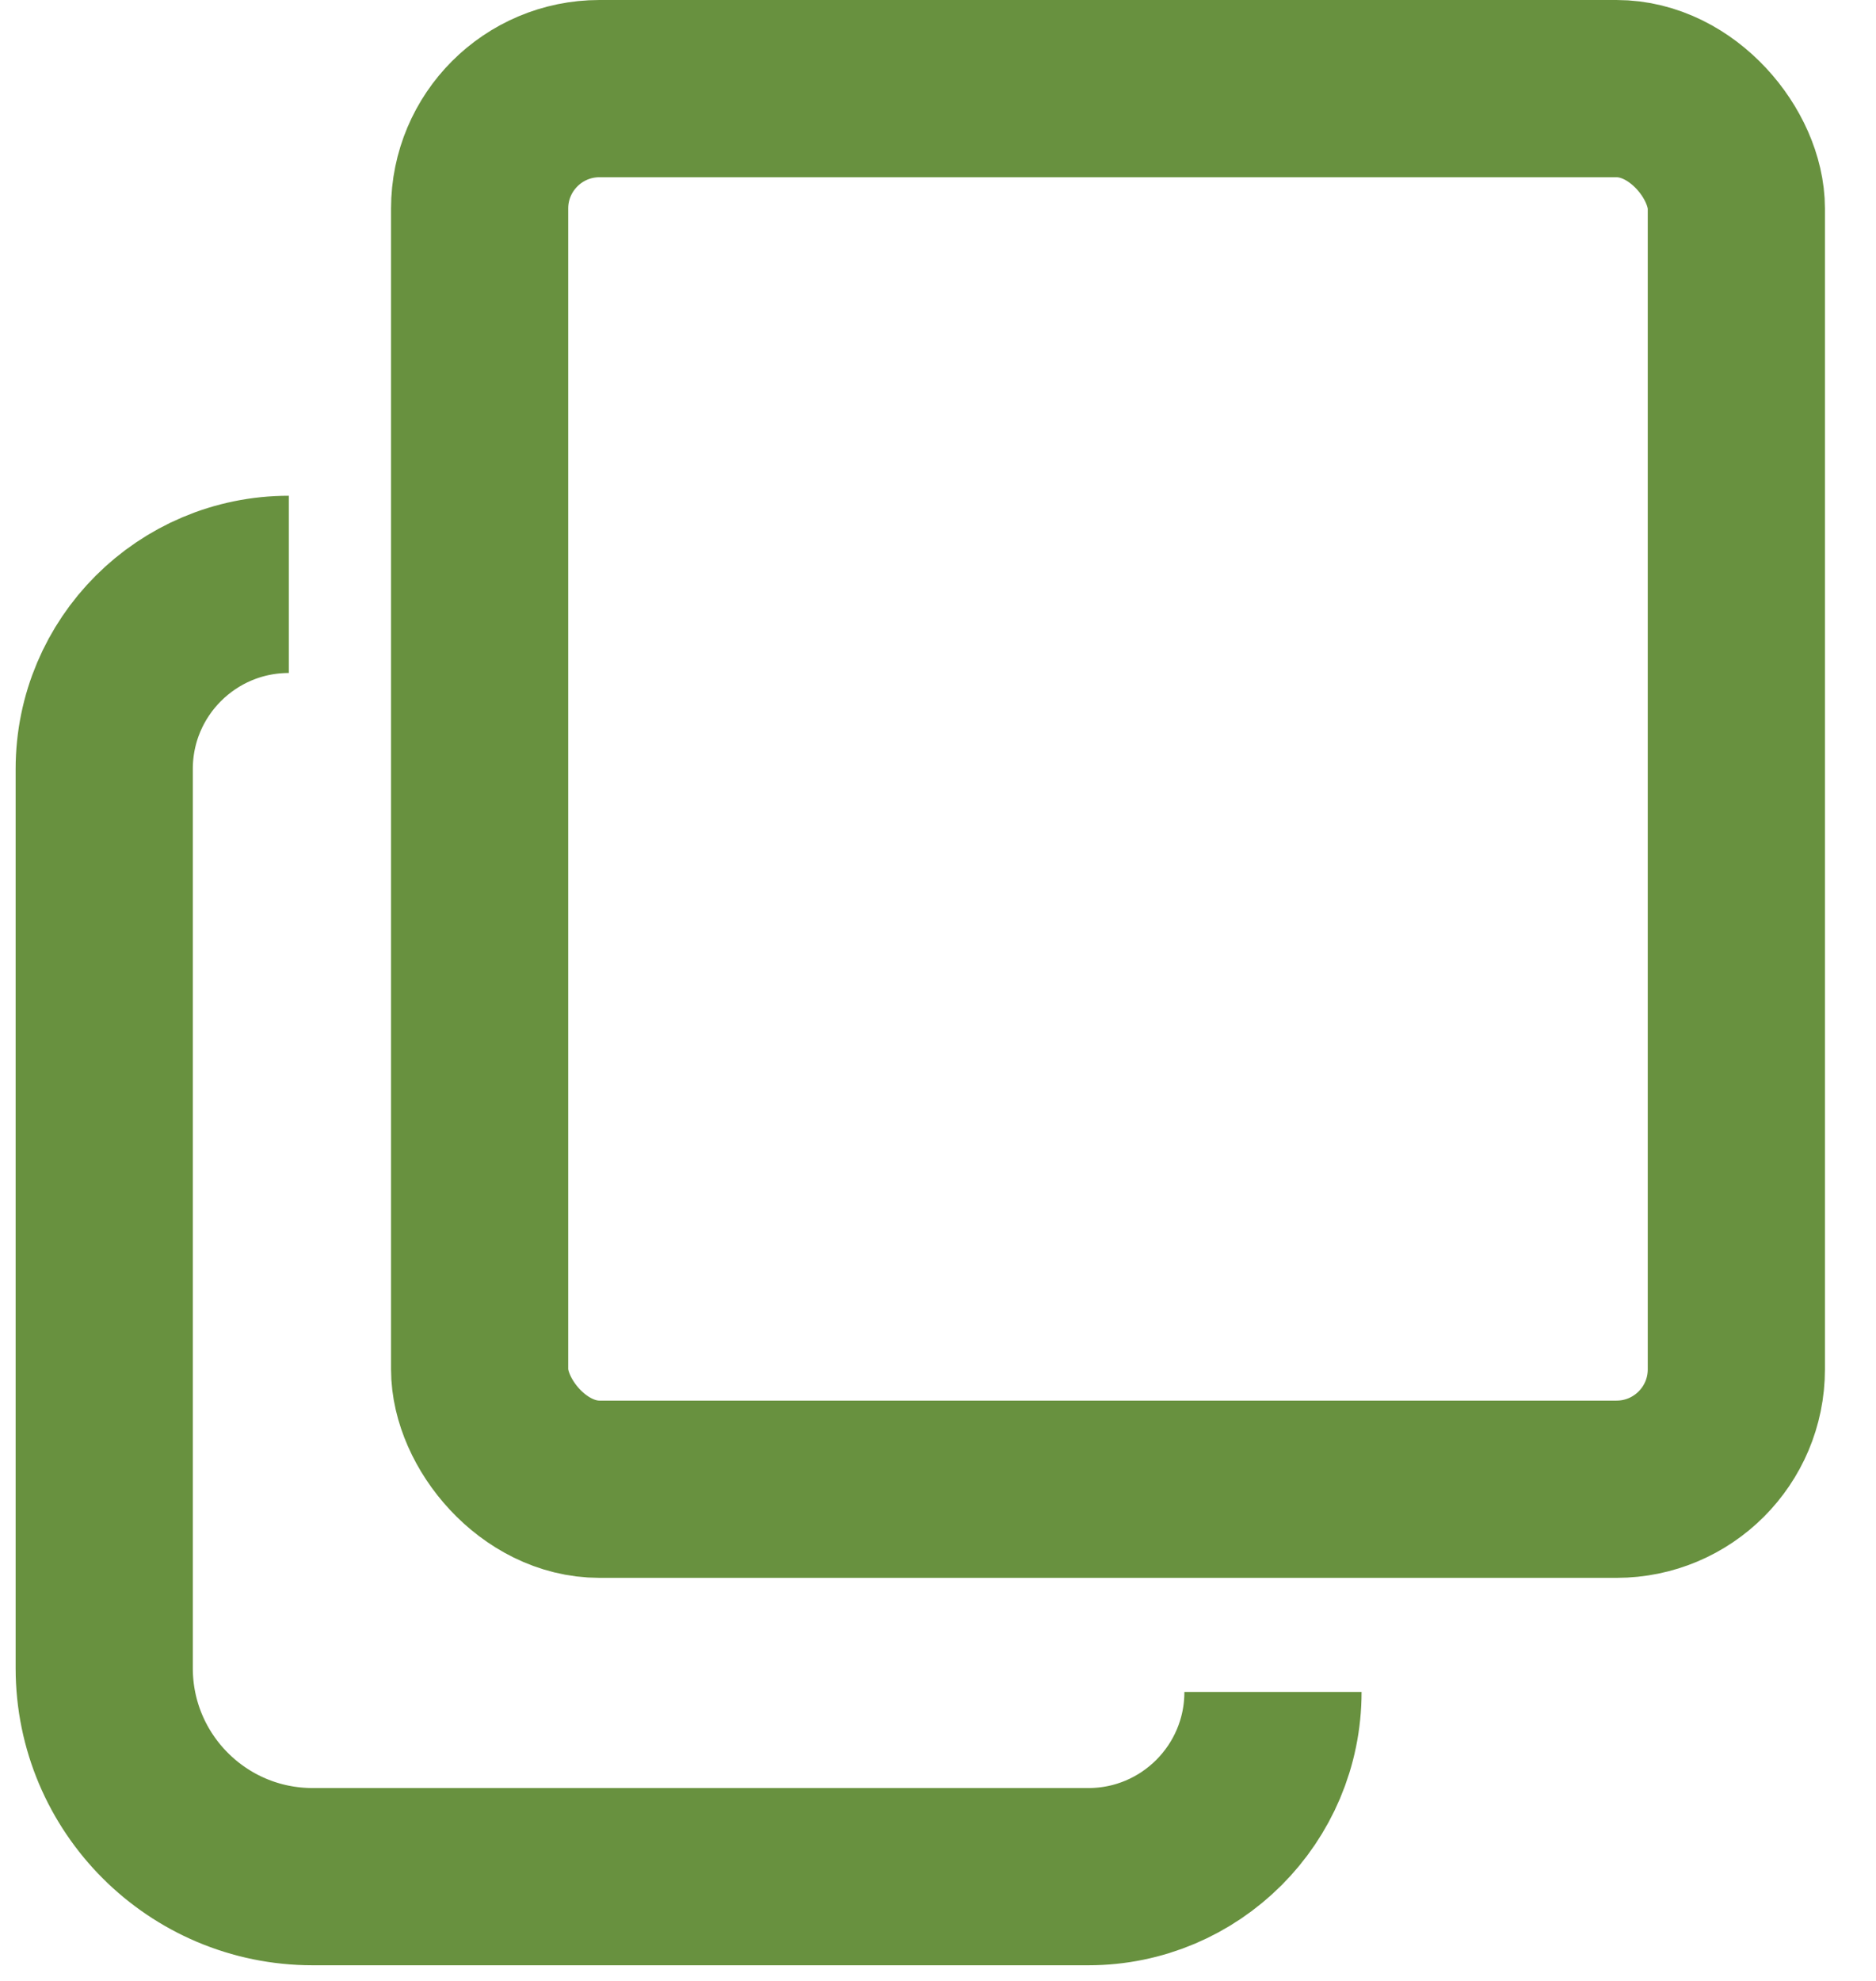
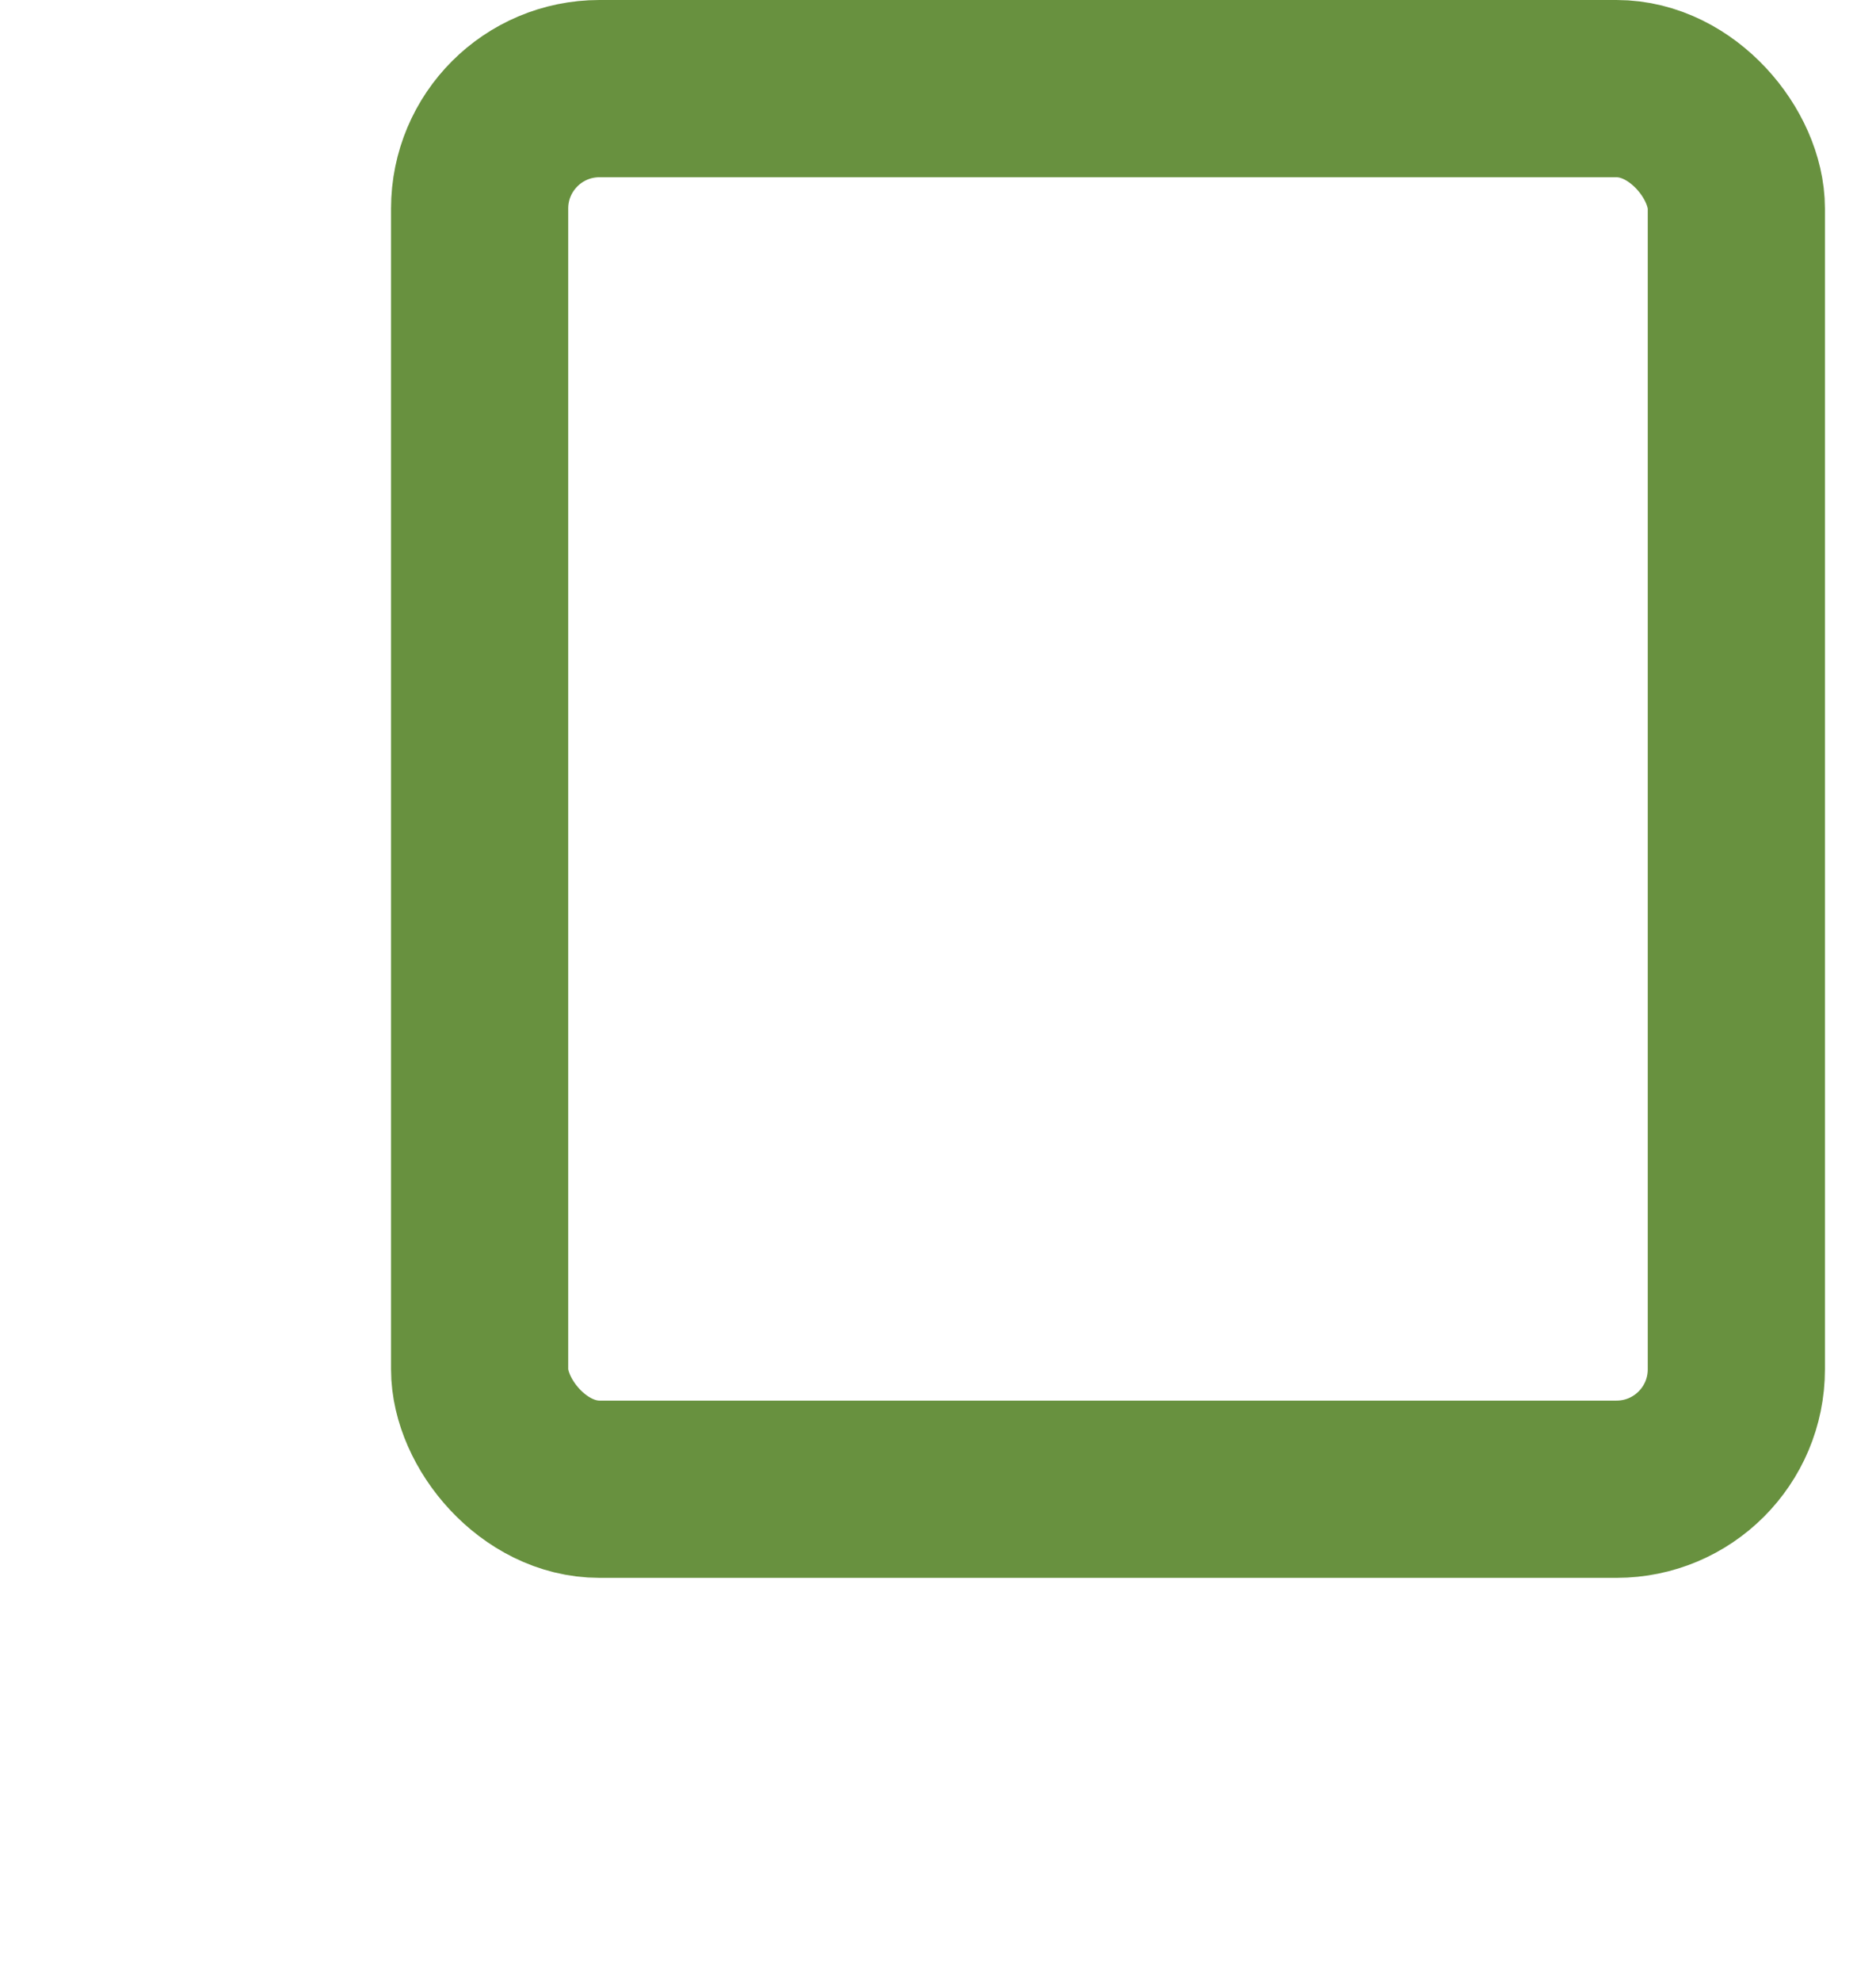
<svg xmlns="http://www.w3.org/2000/svg" width="18" height="19" viewBox="0 0 18 19" fill="none">
  <rect x="4.602" y="0.85" width="12.058" height="13.434" rx="1.15" stroke="#68913F" stroke-width="1.7" />
-   <path d="M2.771 5.605V5.605C1.793 5.605 1 6.398 1 7.376V16C1 17.104 1.895 18 3 18H10.443C11.421 18 12.214 17.207 12.214 16.229V16.229" stroke="#68913F" stroke-width="1.7" />
</svg>